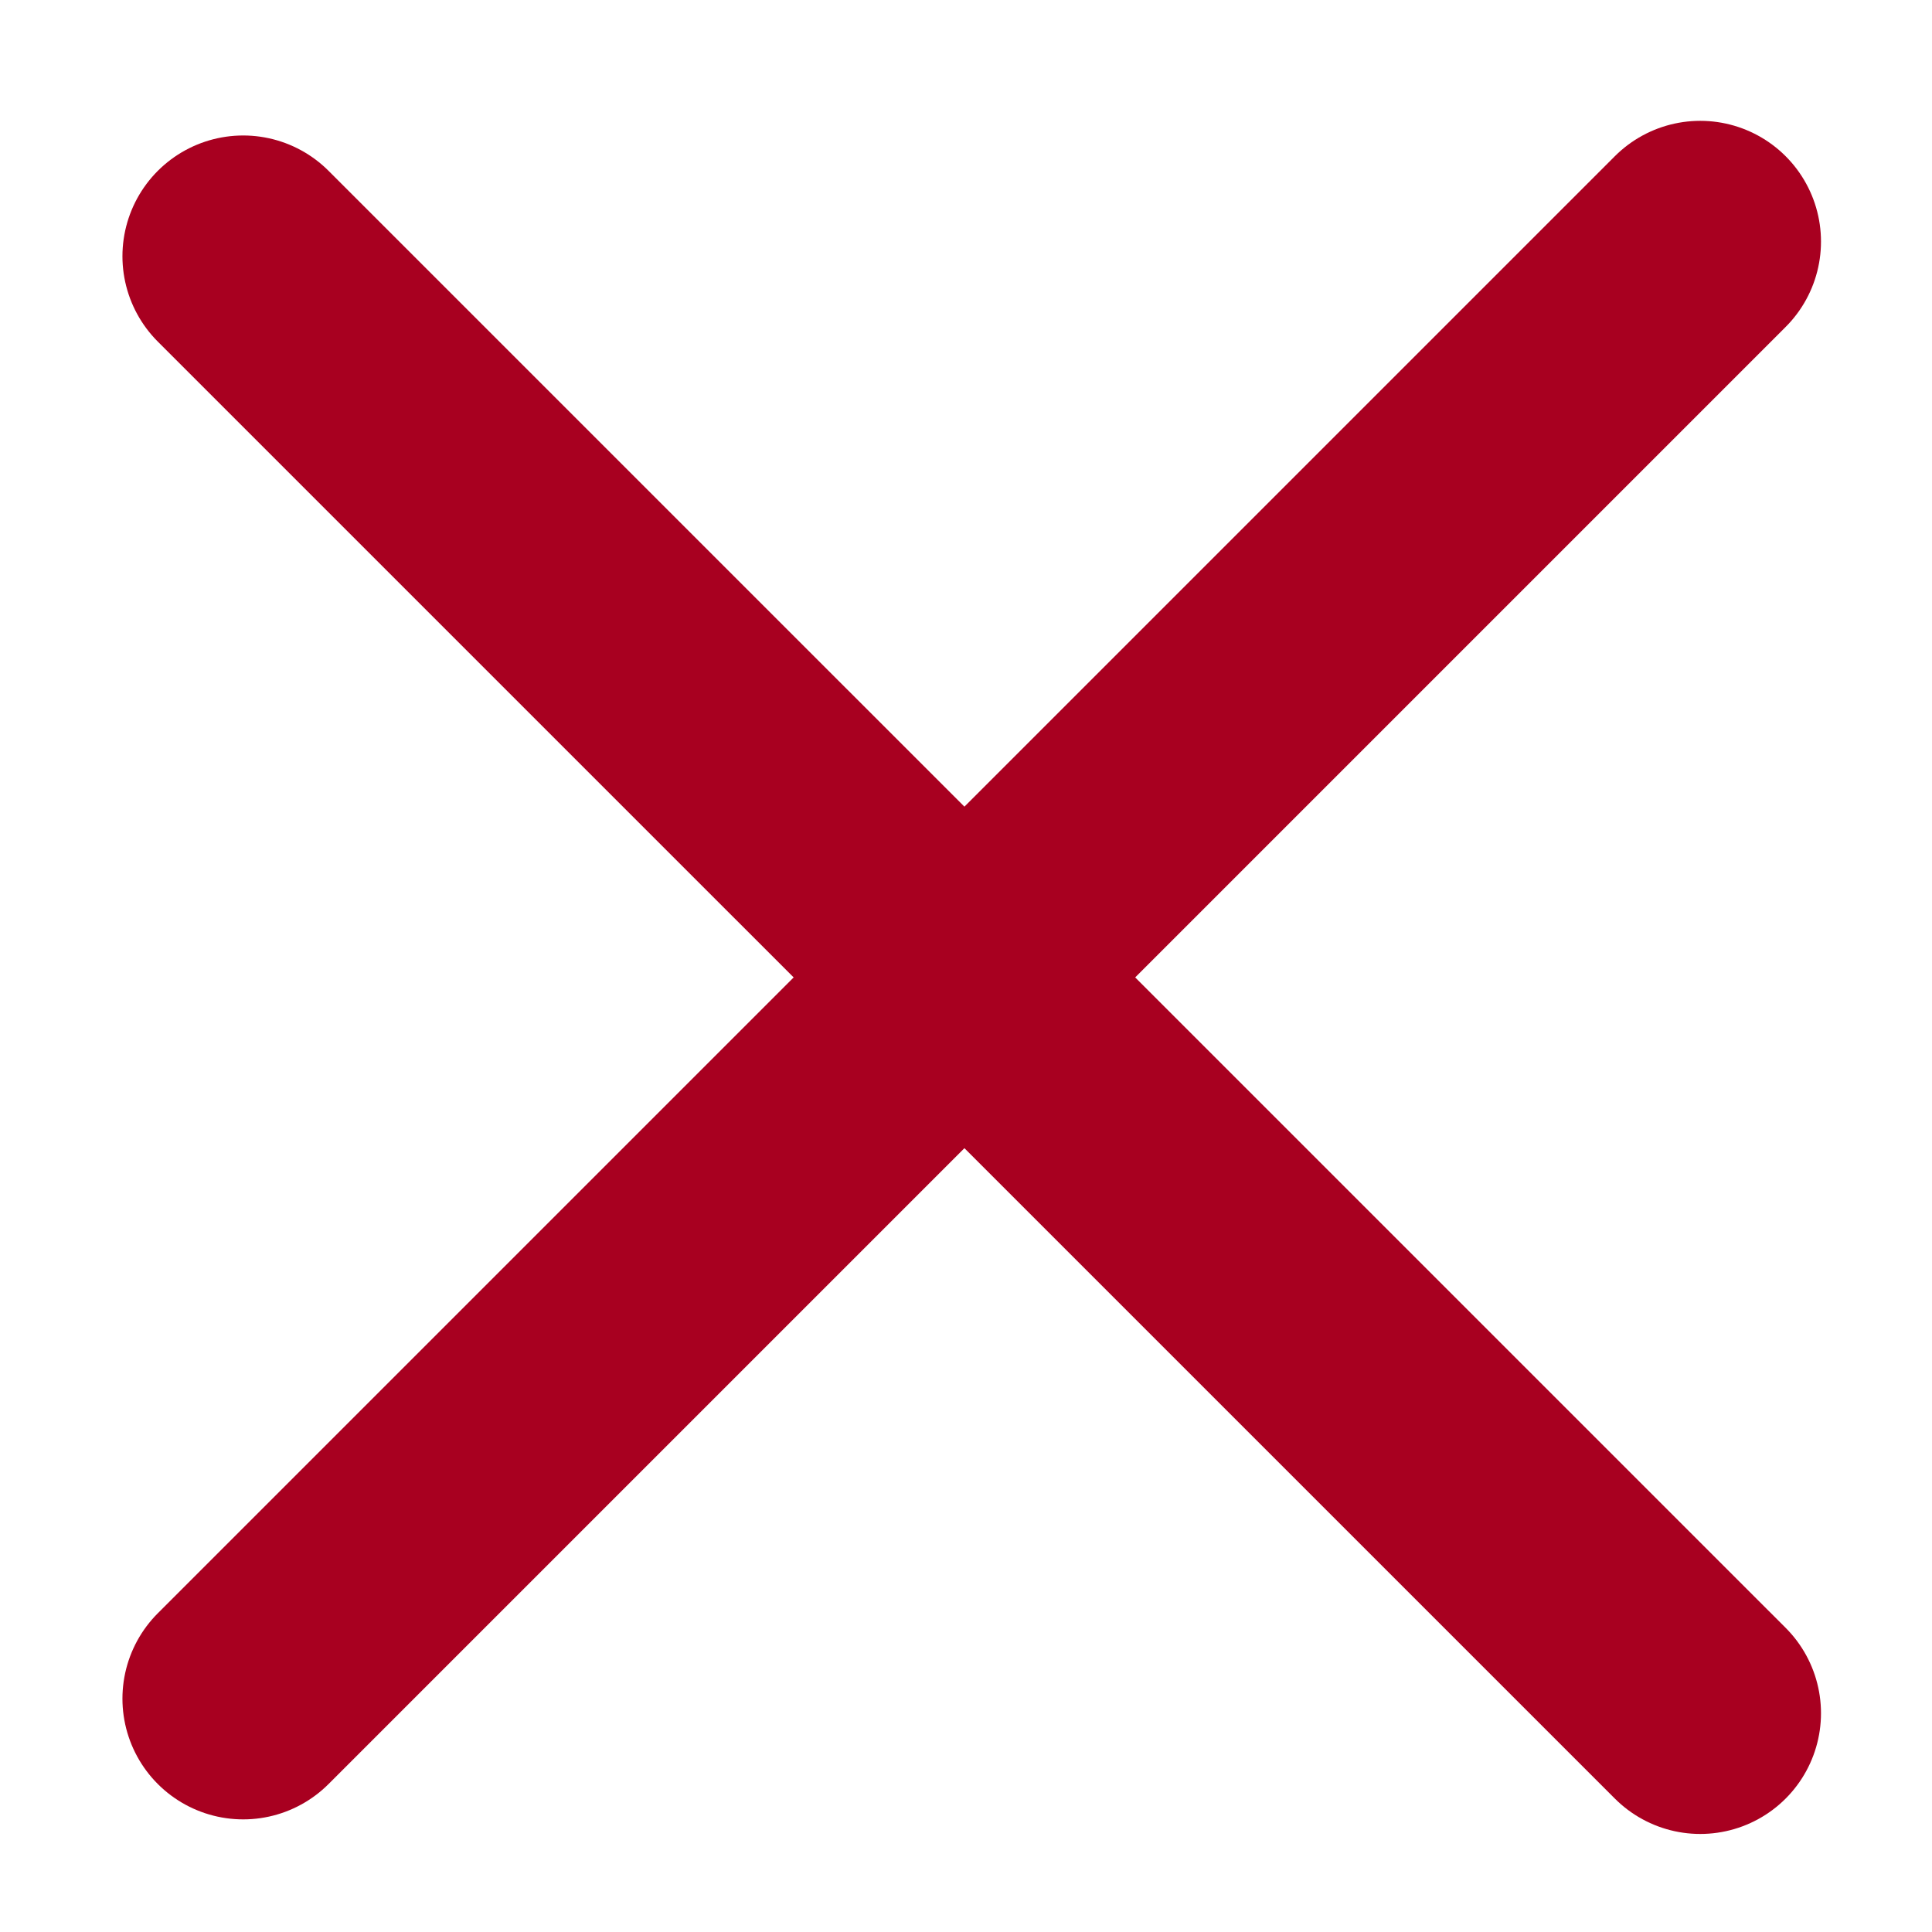
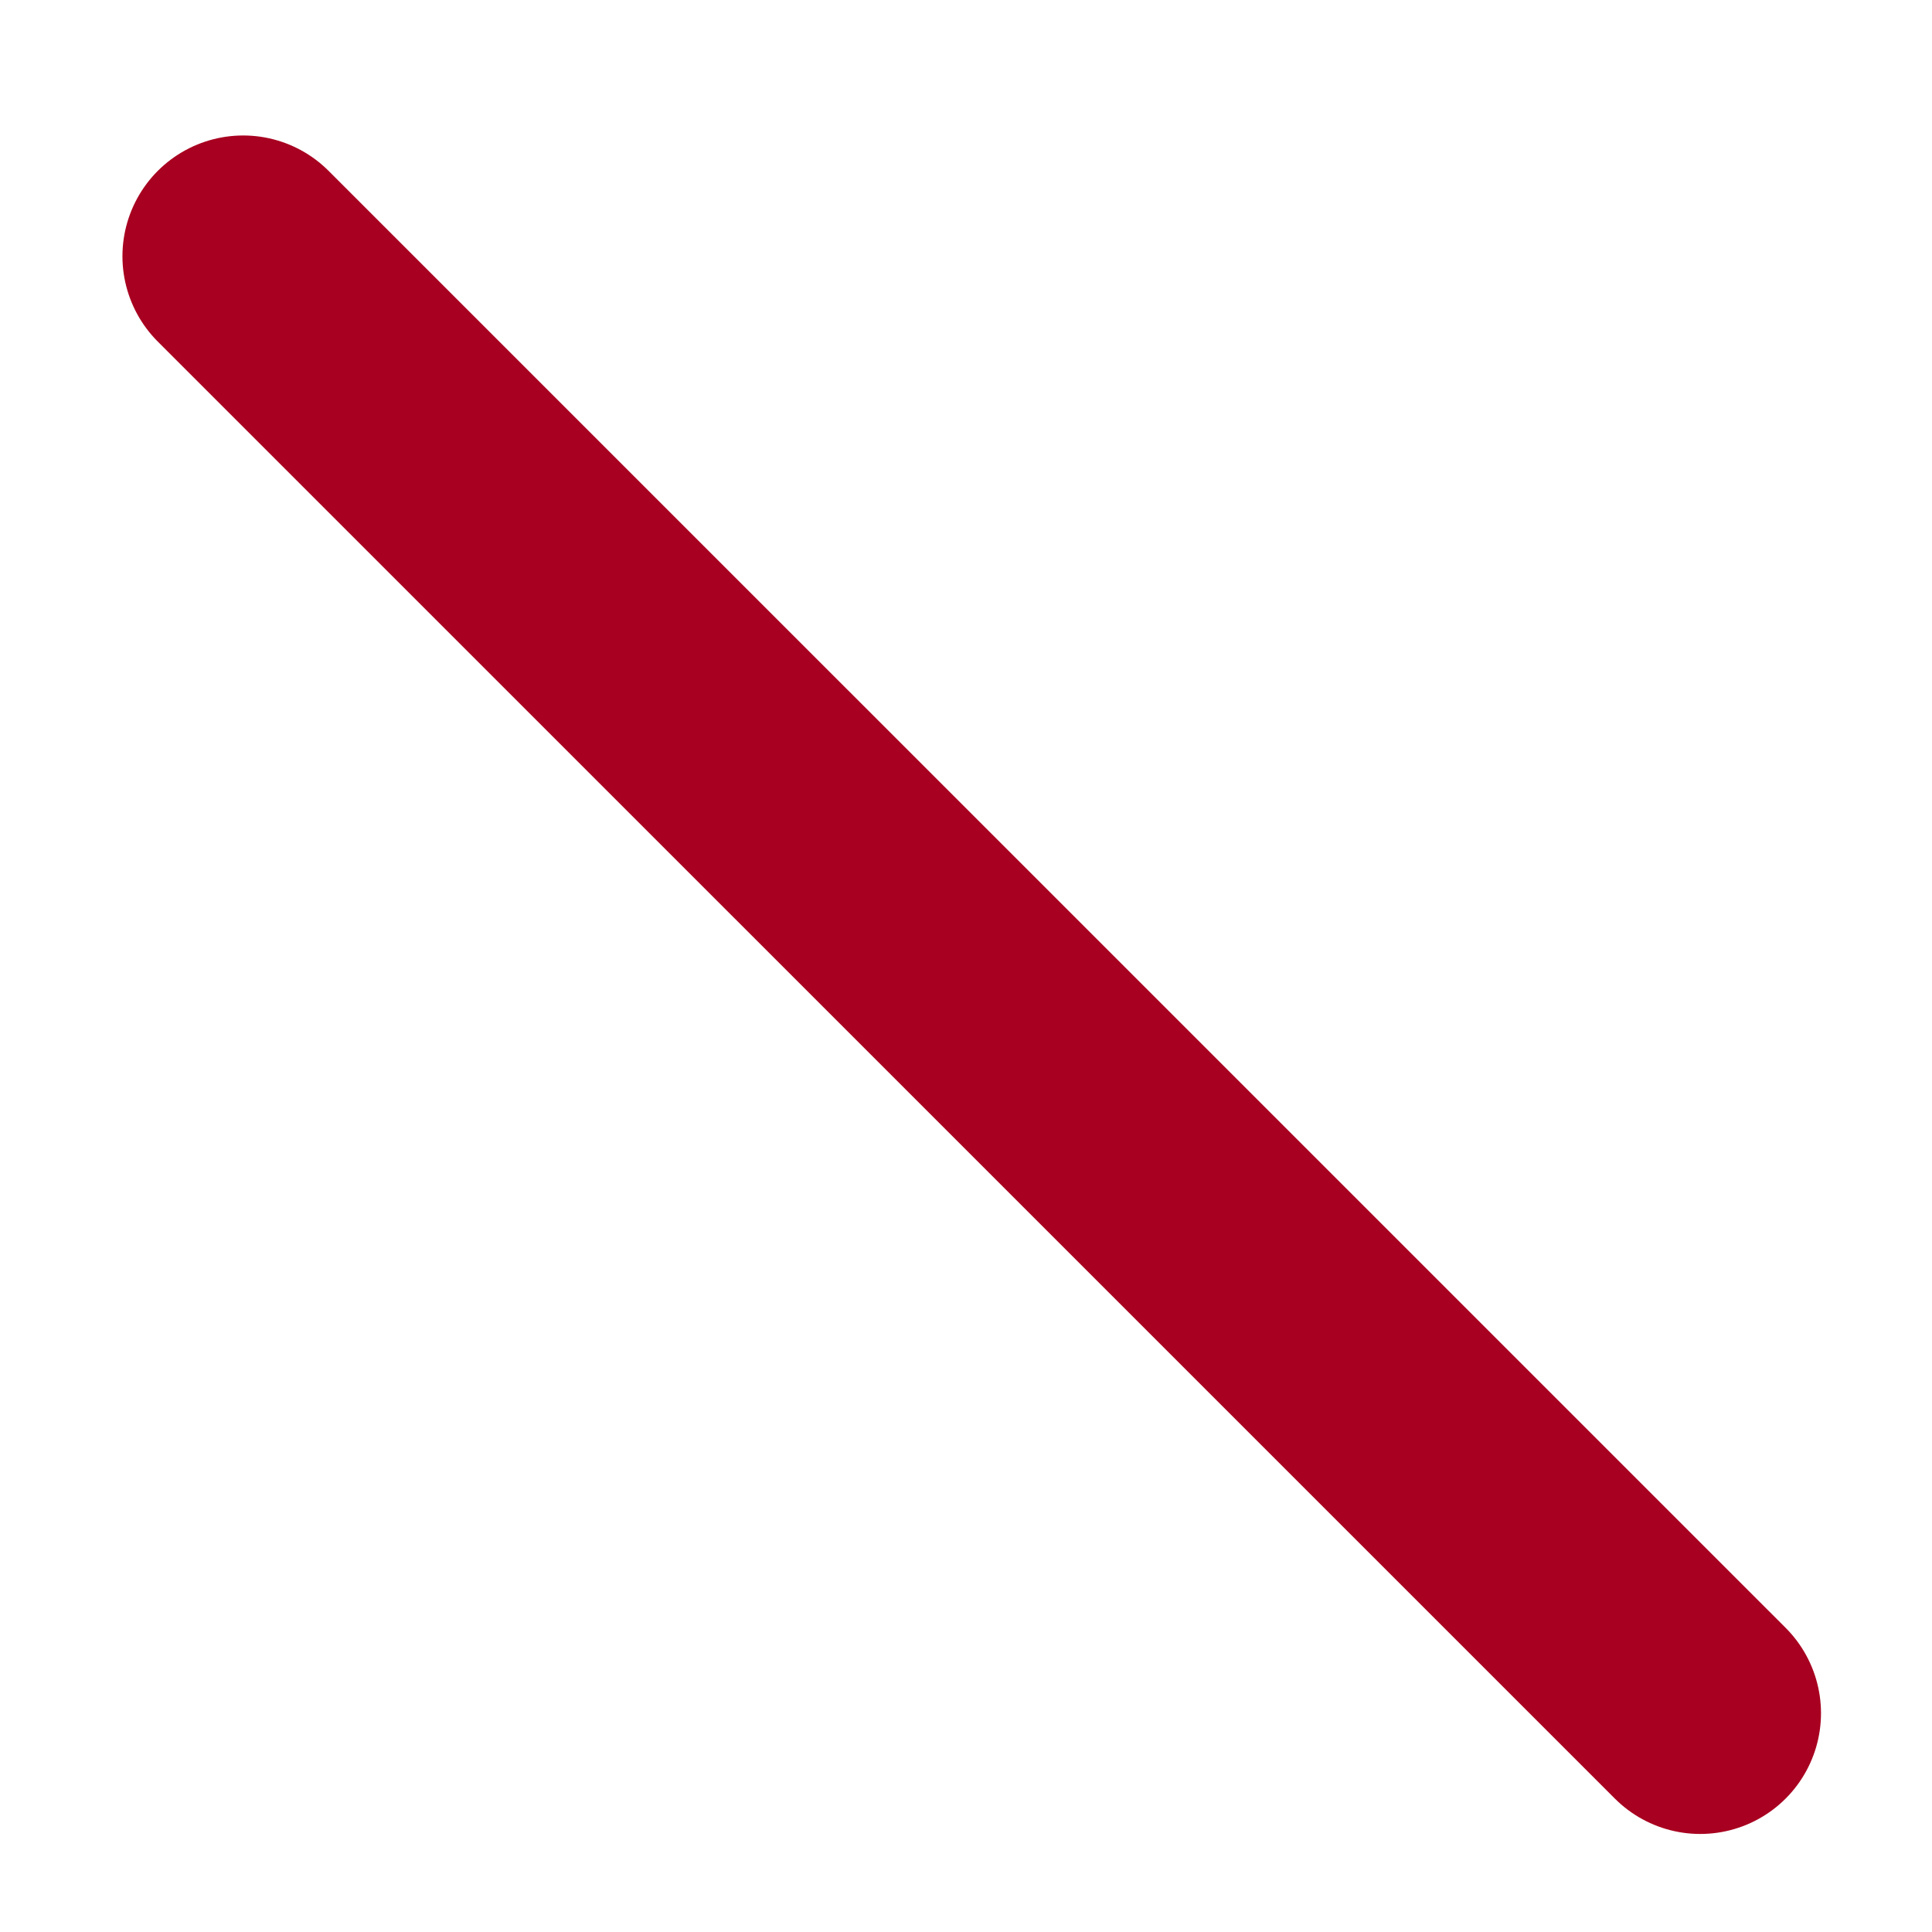
<svg xmlns="http://www.w3.org/2000/svg" width="24" height="24" viewBox="0 0 24 24" fill="none">
  <path d="M3.021 3.183L21.121 21.282" stroke="#A80020" stroke-width="3" stroke-linecap="round" />
-   <path d="M3.021 21.101L21.121 3.001" stroke="#A80020" stroke-width="3" stroke-linecap="round" />
</svg>